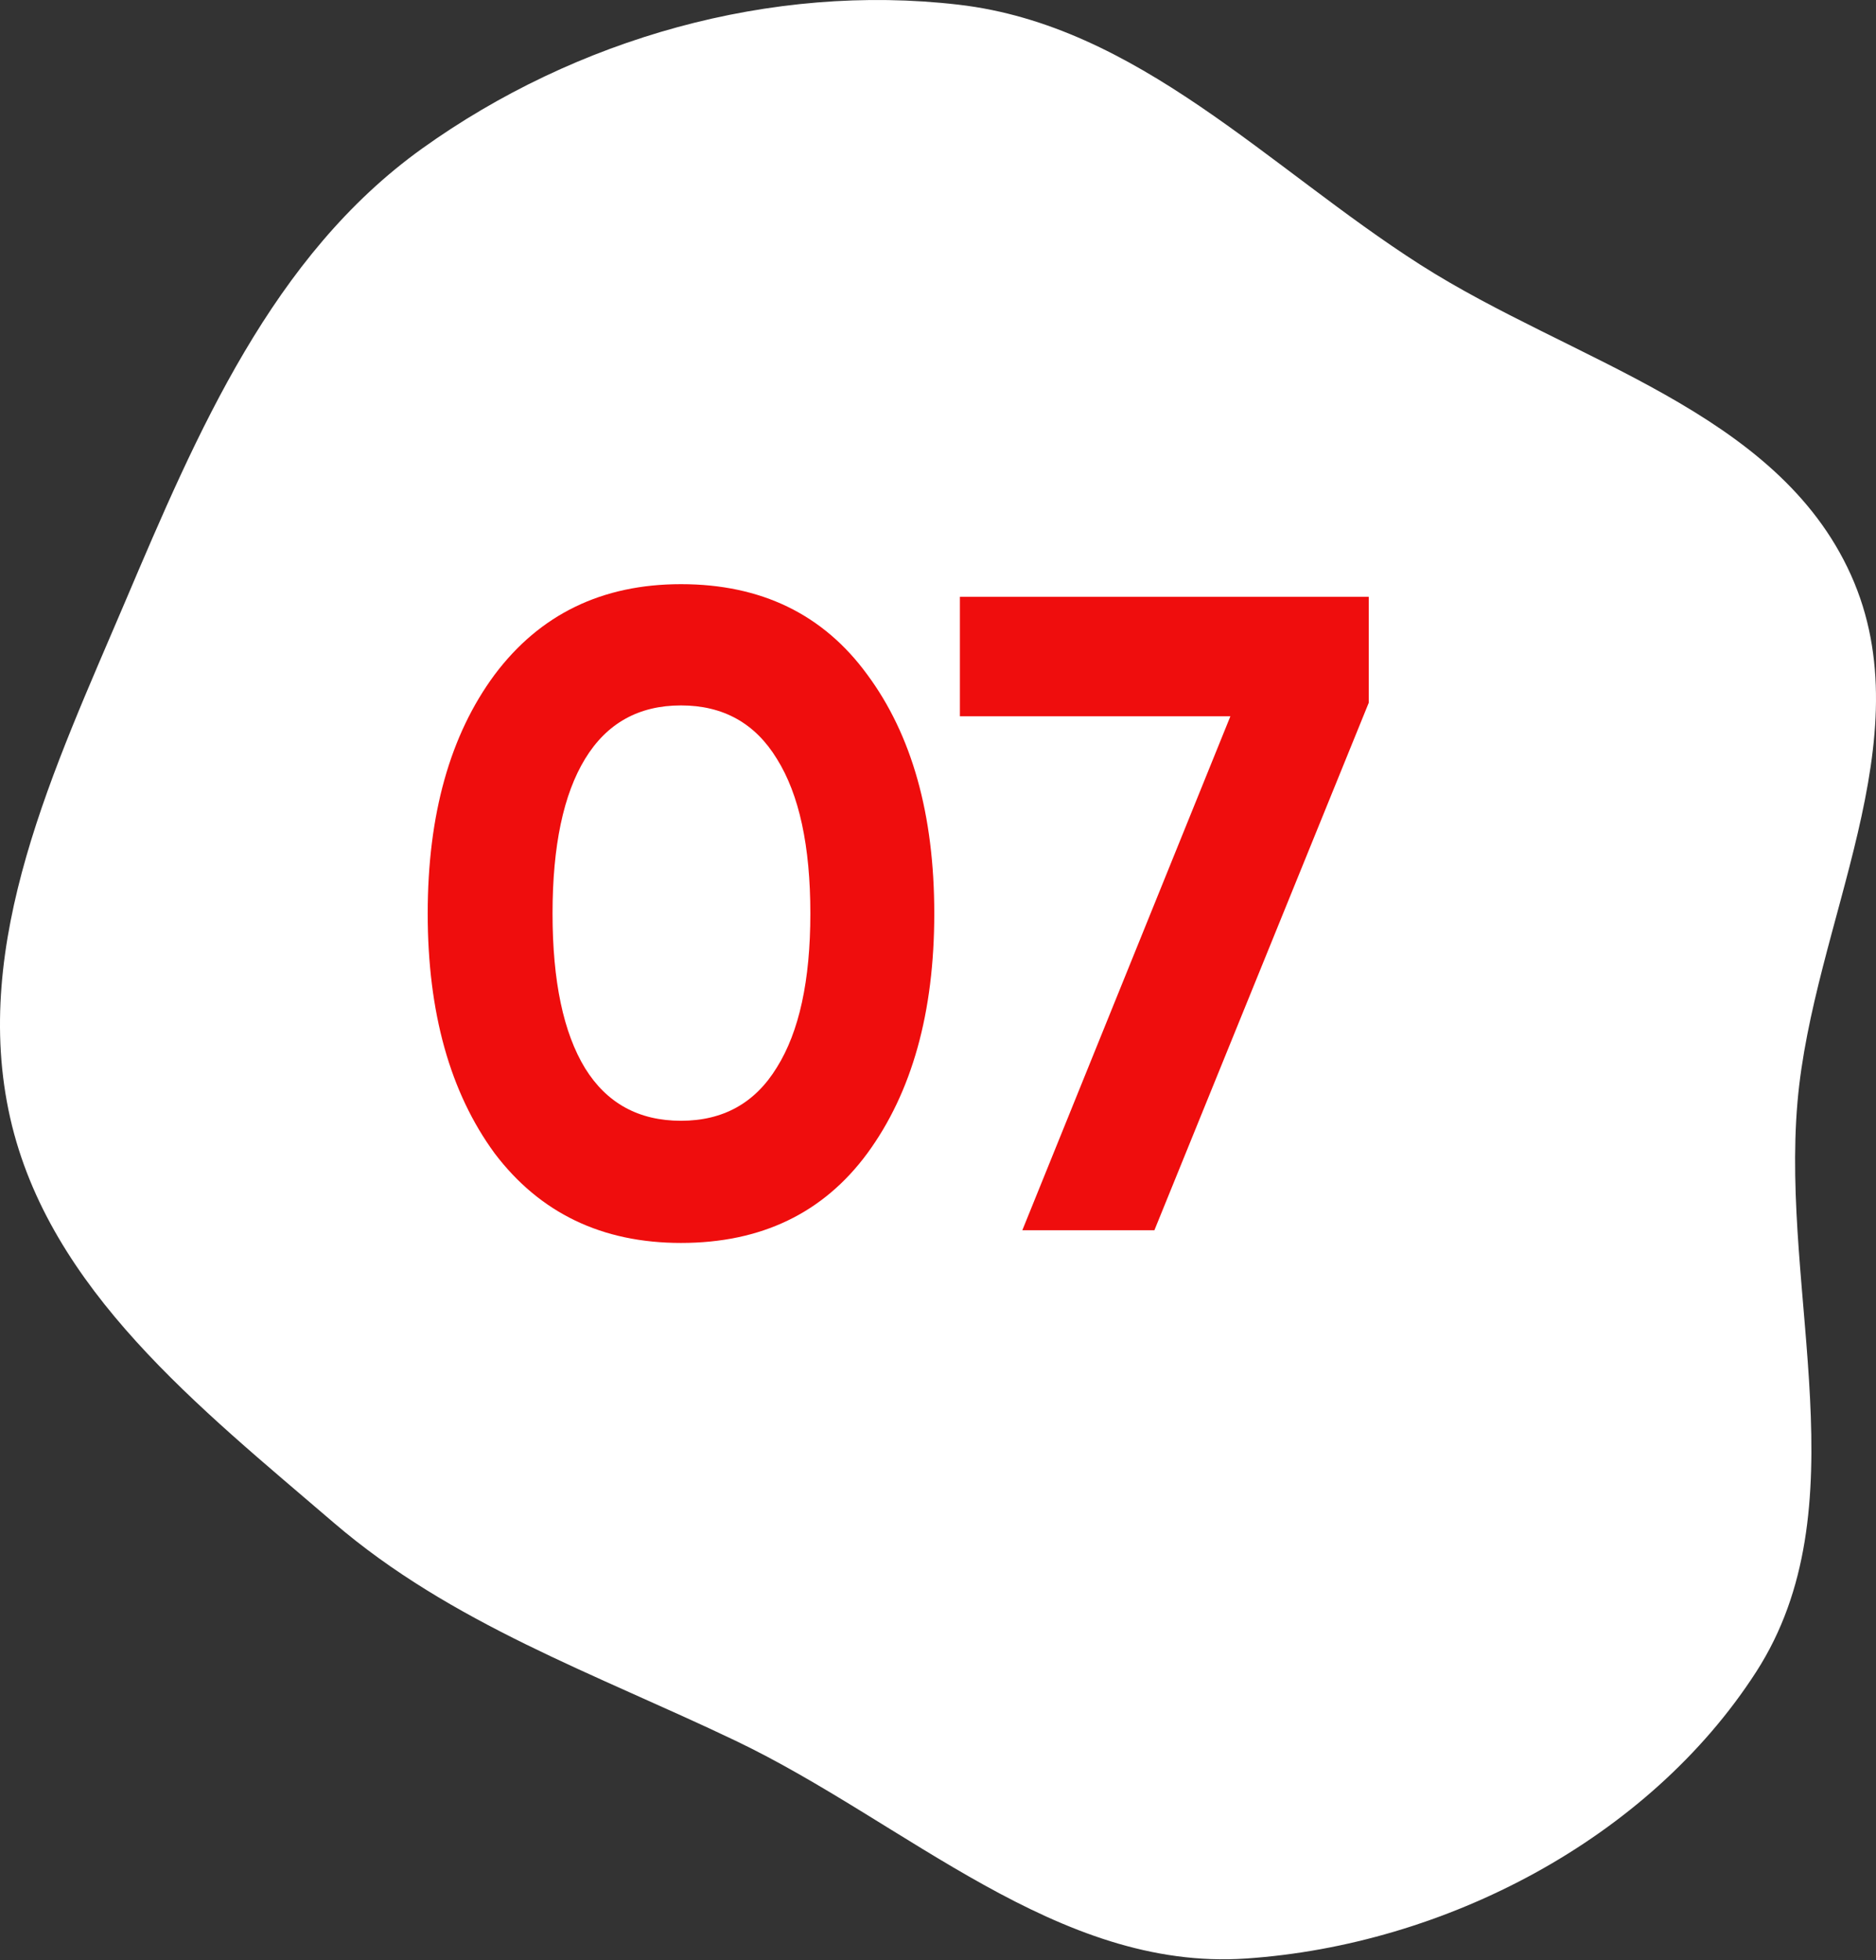
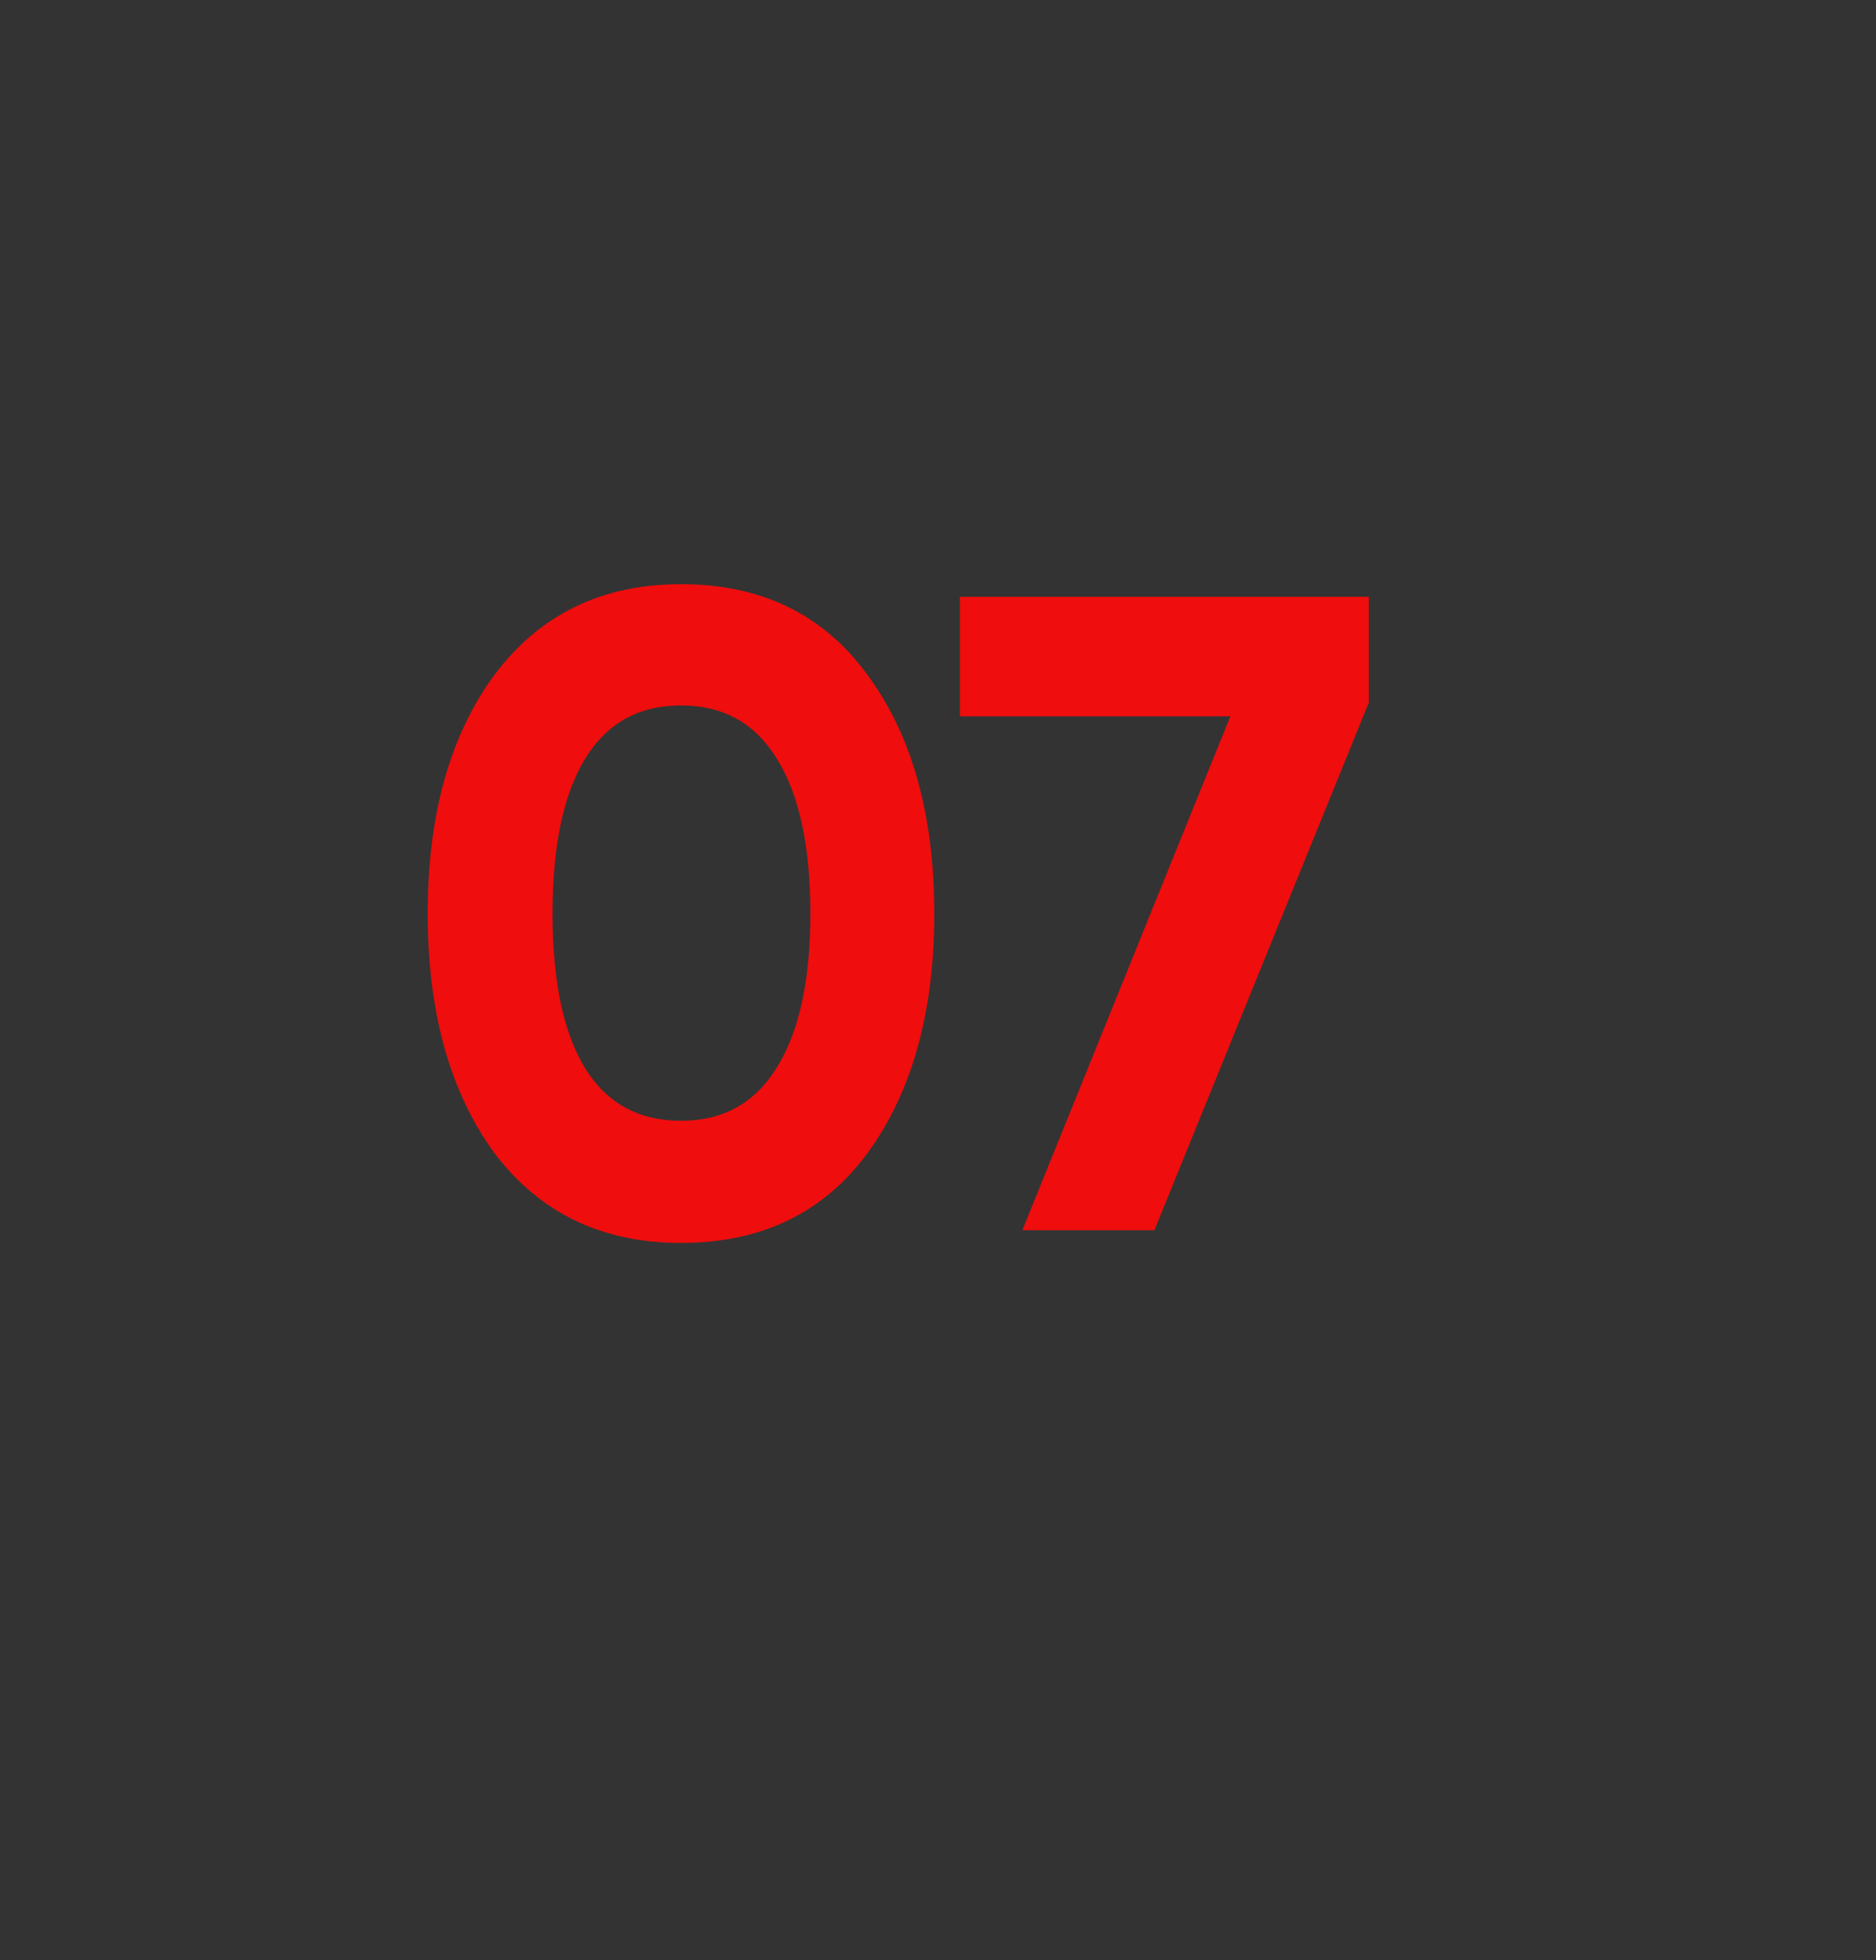
<svg xmlns="http://www.w3.org/2000/svg" width="90" height="94" viewBox="0 0 90 94" fill="none">
  <rect x="0" y="0" width="90" height="94" fill="#333333" stroke="none" />
-   <path fill-rule="evenodd" clip-rule="evenodd" d="M45.989 0.225C54.58 1.225 60.846 8.037 68.131 12.691C75.433 17.355 85.239 19.677 88.796 27.569C92.35 35.456 86.978 44.243 86.233 52.859C85.431 62.144 89.302 72.342 84.251 80.179C79.08 88.203 69.303 93.283 59.768 93.926C50.729 94.535 43.456 87.383 35.284 83.479C28.55 80.262 21.666 77.878 16.005 73.02C9.589 67.512 2.355 61.854 0.489 53.614C-1.416 45.197 2.628 36.799 6.005 28.855C9.465 20.718 13.065 12.269 20.26 7.117C27.625 1.844 36.987 -0.823 45.989 0.225Z" fill="white" />
  <path d="M32.67 59.608C28.88 59.608 25.9 58.175 23.73 55.311C21.589 52.389 20.519 48.556 20.519 43.811C20.519 39.067 21.589 35.248 23.73 32.355C25.9 29.462 28.88 28.015 32.67 28.015C36.518 28.015 39.498 29.462 41.609 32.355C43.75 35.248 44.821 39.067 44.821 43.811C44.821 48.556 43.75 52.389 41.609 55.311C39.498 58.175 36.518 59.608 32.67 59.608ZM38.876 43.811C38.876 40.571 38.34 38.097 37.27 36.391C36.228 34.684 34.695 33.83 32.67 33.83C30.645 33.83 29.111 34.684 28.07 36.391C27.028 38.097 26.508 40.571 26.508 43.811C26.508 47.052 27.028 49.525 28.07 51.232C29.111 52.91 30.645 53.749 32.67 53.749C34.695 53.749 36.228 52.896 37.27 51.189C38.34 49.482 38.876 47.023 38.876 43.811ZM46.051 34.351V28.623H65.666V33.7L55.381 59H49.045L59.027 34.351H46.051Z" fill="#EF0D0D" />
</svg>